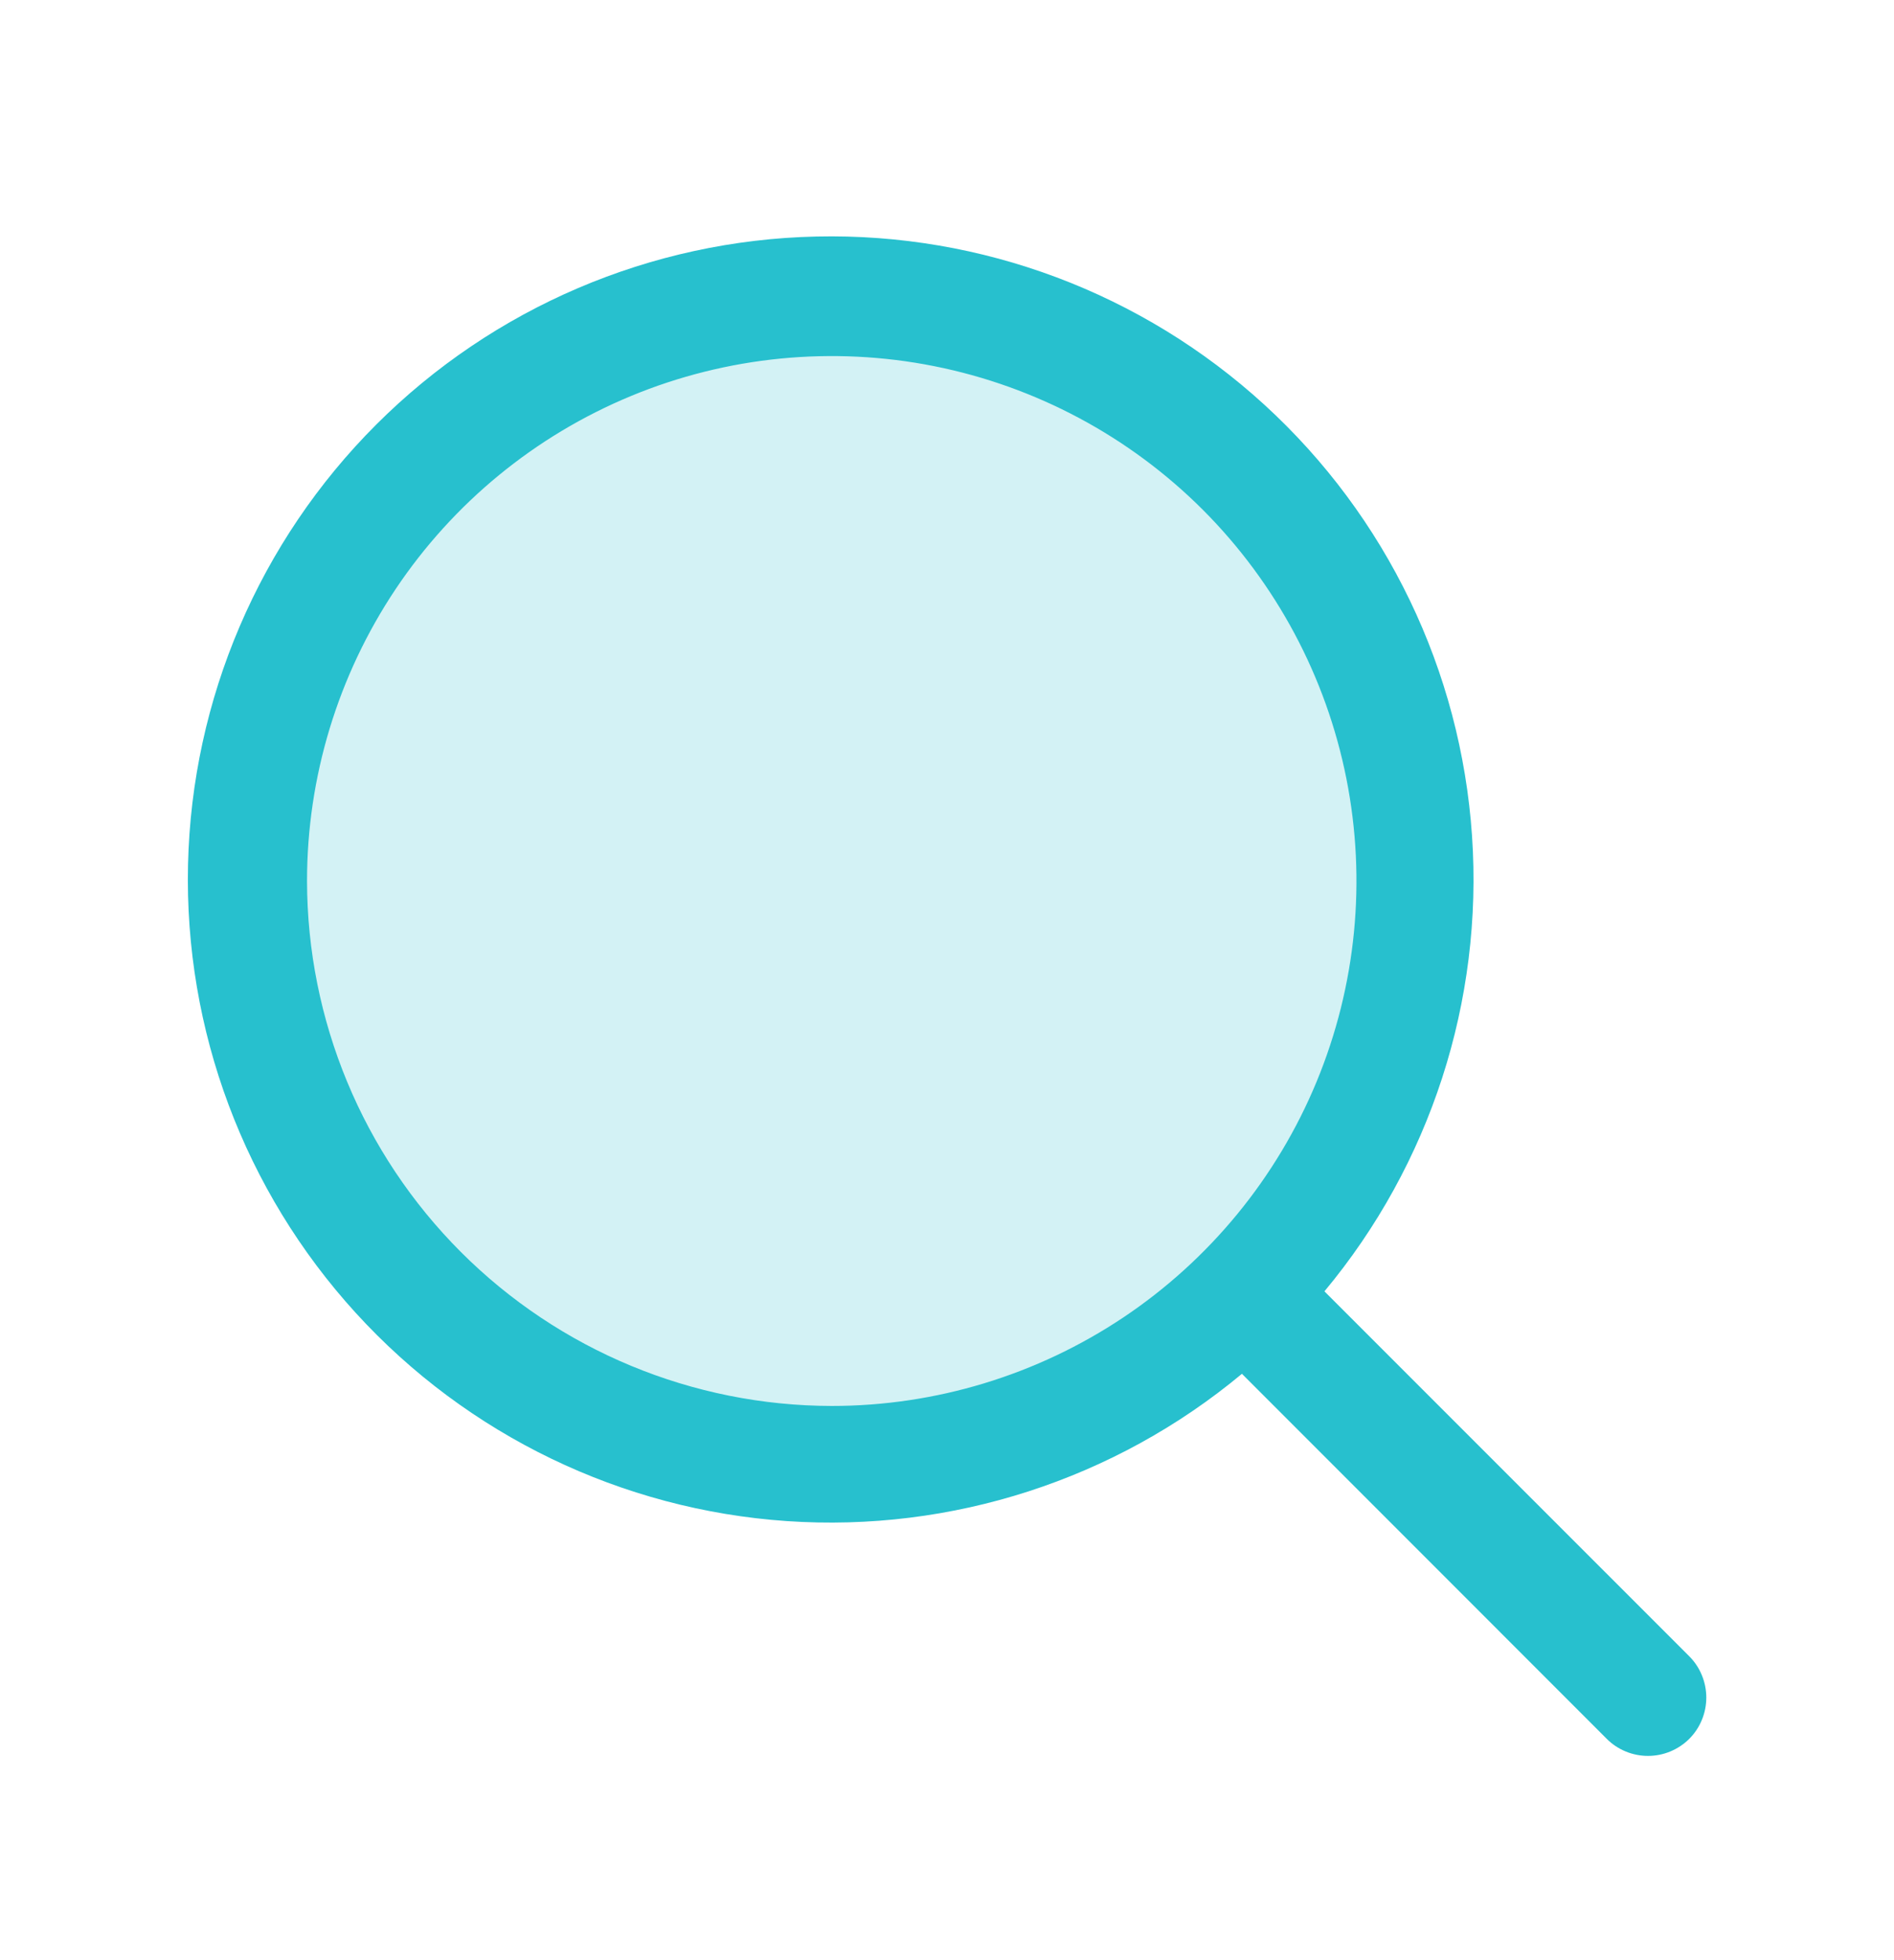
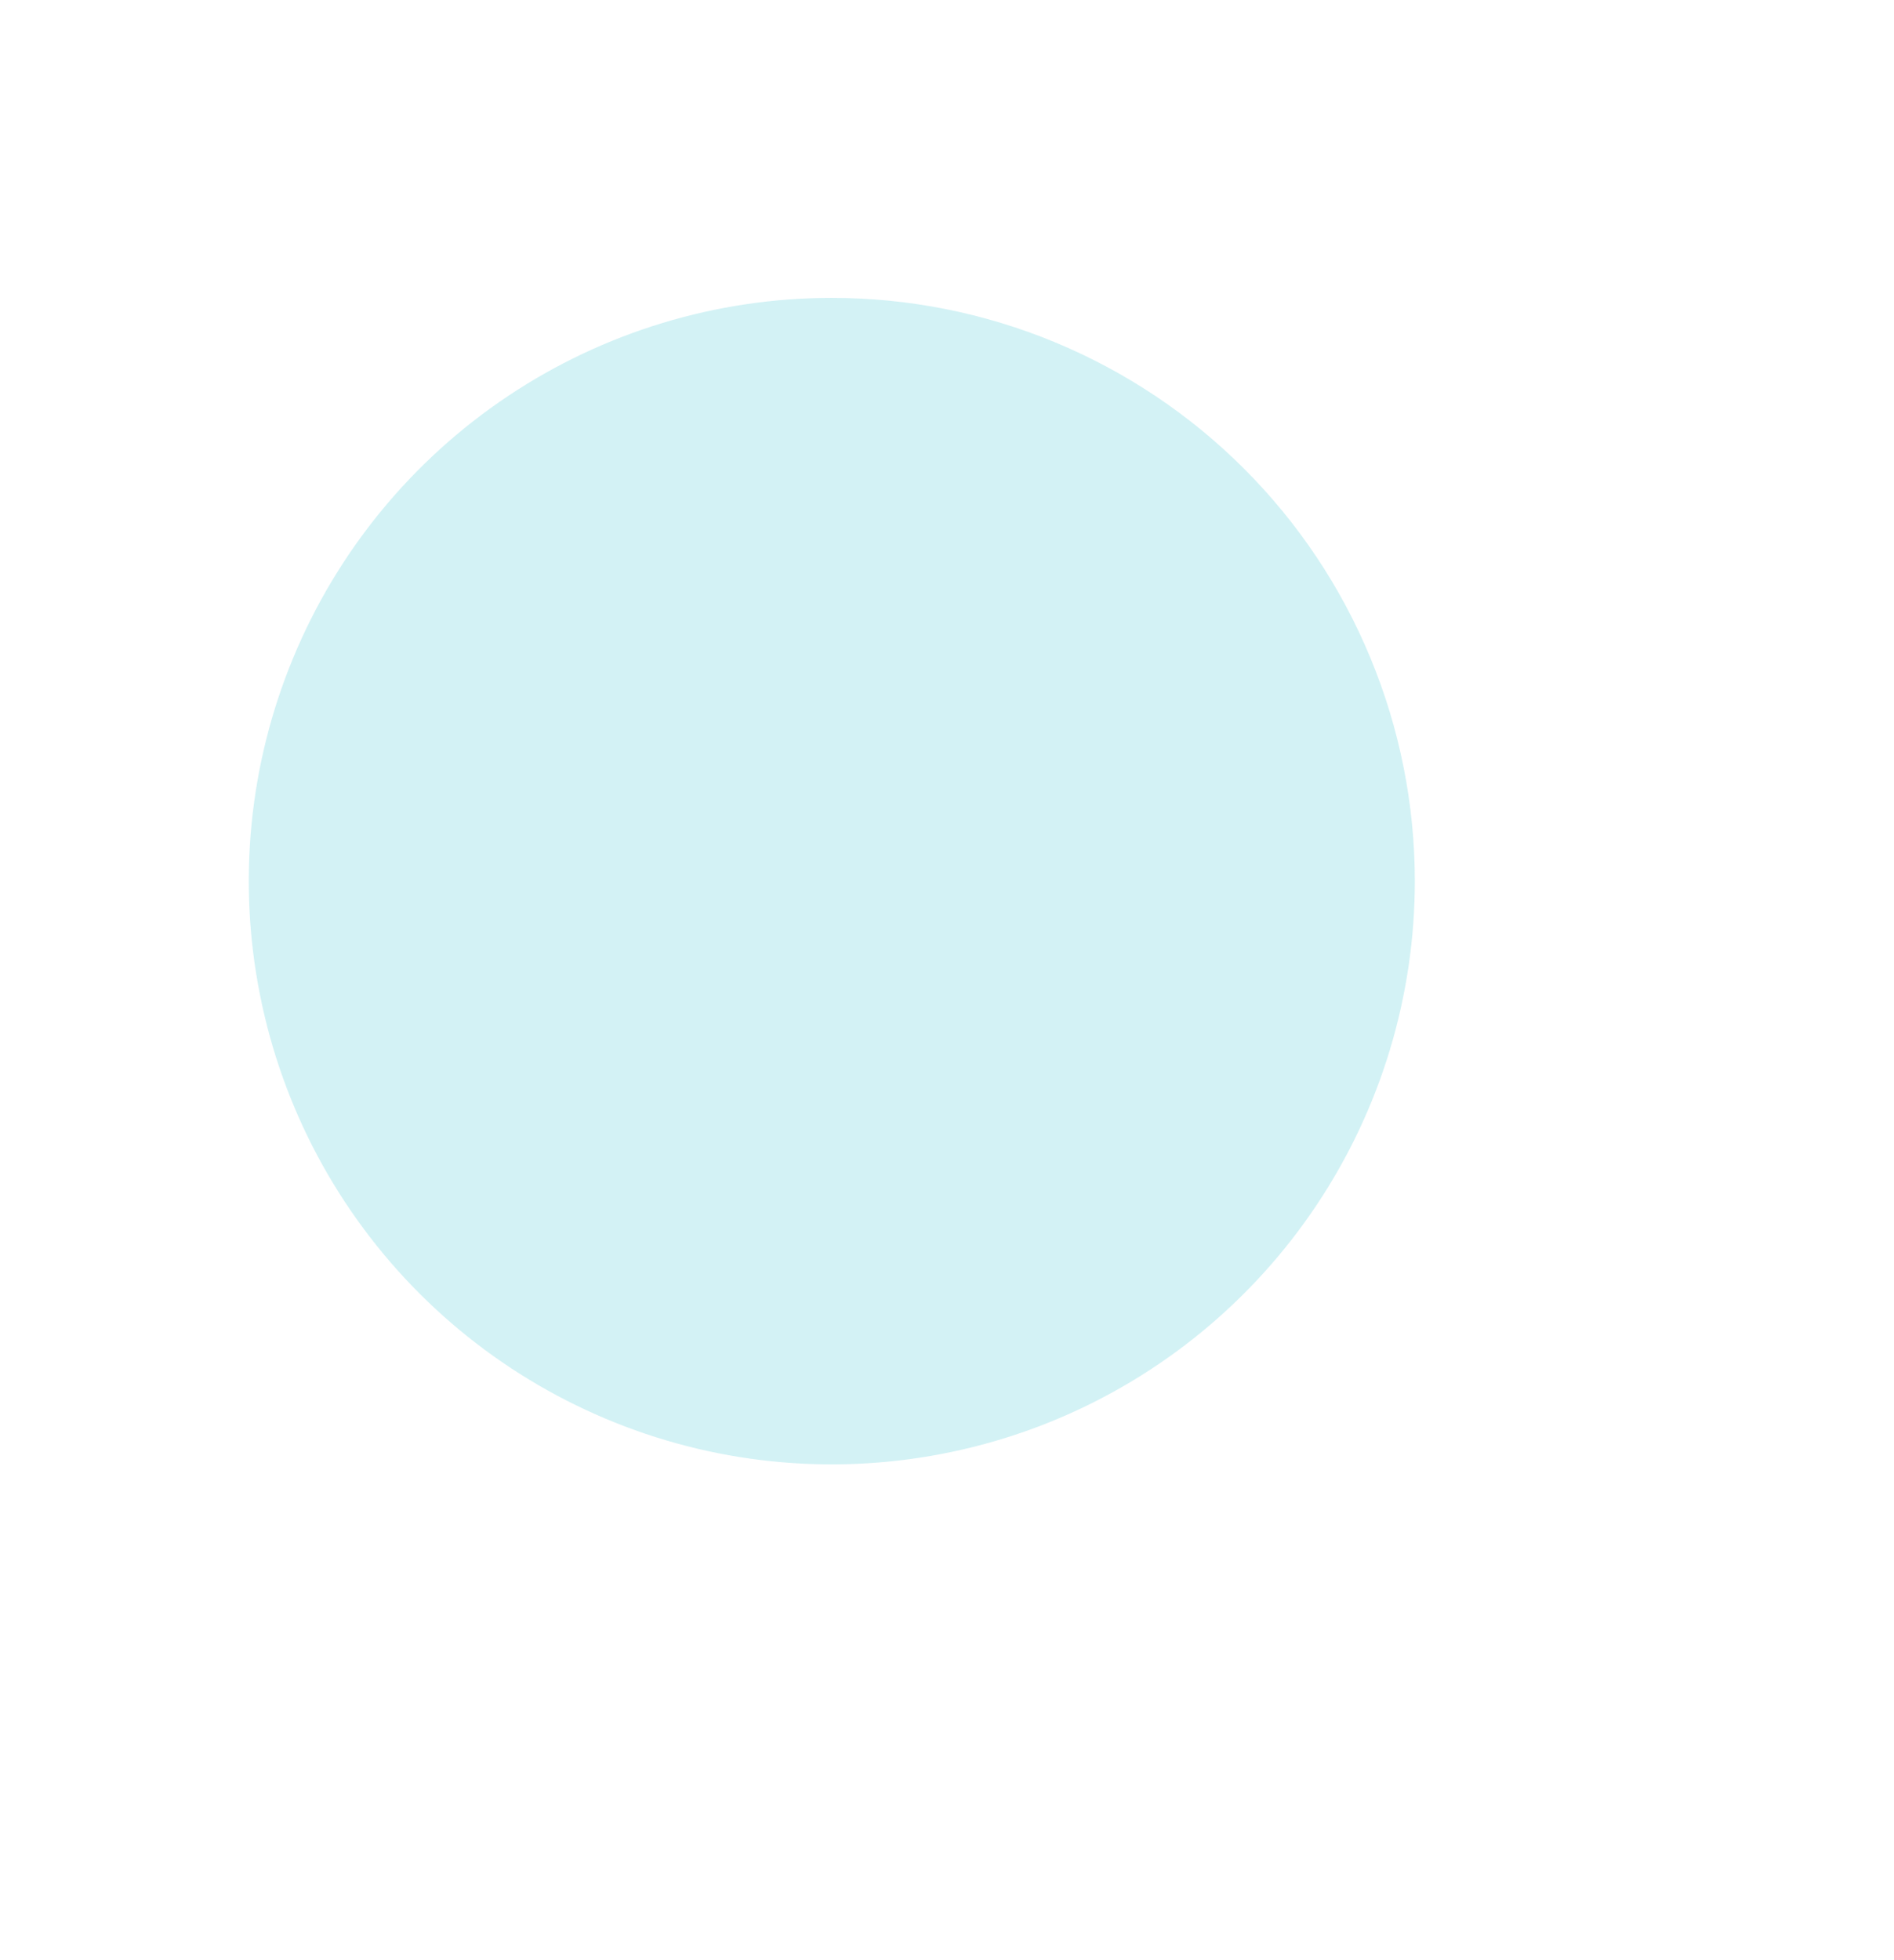
<svg xmlns="http://www.w3.org/2000/svg" width="29" height="30" viewBox="0 0 29 30" fill="none">
  <path opacity="0.2" d="M21.663 13.485C21.663 15.251 21.139 16.977 20.158 18.445C19.177 19.913 17.783 21.057 16.152 21.733C14.521 22.408 12.726 22.585 10.994 22.241C9.263 21.896 7.672 21.046 6.424 19.798C5.175 18.549 4.325 16.959 3.981 15.227C3.636 13.495 3.813 11.7 4.489 10.069C5.164 8.438 6.308 7.044 7.776 6.063C9.244 5.082 10.97 4.559 12.736 4.559C13.908 4.559 15.069 4.789 16.152 5.238C17.235 5.687 18.219 6.344 19.048 7.173C19.877 8.002 20.535 8.986 20.983 10.069C21.432 11.152 21.663 12.313 21.663 13.485Z" fill="#27C0CE" />
-   <path d="M25.865 25.349L20.279 19.764C21.901 17.818 22.711 15.322 22.539 12.794C22.368 10.267 21.229 7.903 19.359 6.194C17.489 4.485 15.032 3.563 12.5 3.62C9.967 3.676 7.554 4.707 5.762 6.497C3.97 8.287 2.937 10.7 2.879 13.232C2.82 15.765 3.74 18.222 5.447 20.094C7.154 21.965 9.517 23.106 12.045 23.28C14.572 23.453 17.069 22.646 19.016 21.026L24.602 26.613C24.684 26.696 24.783 26.761 24.891 26.806C25 26.851 25.116 26.874 25.233 26.874C25.35 26.874 25.467 26.851 25.575 26.806C25.683 26.761 25.782 26.696 25.865 26.613C25.948 26.53 26.014 26.431 26.058 26.323C26.103 26.215 26.126 26.098 26.126 25.981C26.126 25.864 26.103 25.748 26.058 25.639C26.014 25.531 25.948 25.432 25.865 25.349ZM4.701 13.483C4.701 11.895 5.173 10.341 6.055 9.02C6.938 7.699 8.193 6.669 9.661 6.061C11.129 5.453 12.745 5.294 14.303 5.604C15.861 5.914 17.293 6.679 18.417 7.802C19.54 8.926 20.305 10.358 20.615 11.916C20.925 13.475 20.766 15.09 20.158 16.558C19.55 18.026 18.52 19.281 17.199 20.164C15.878 21.046 14.325 21.518 12.736 21.518C10.605 21.515 8.563 20.668 7.057 19.162C5.551 17.656 4.704 15.614 4.701 13.483Z" fill="#27C0CE" />
</svg>